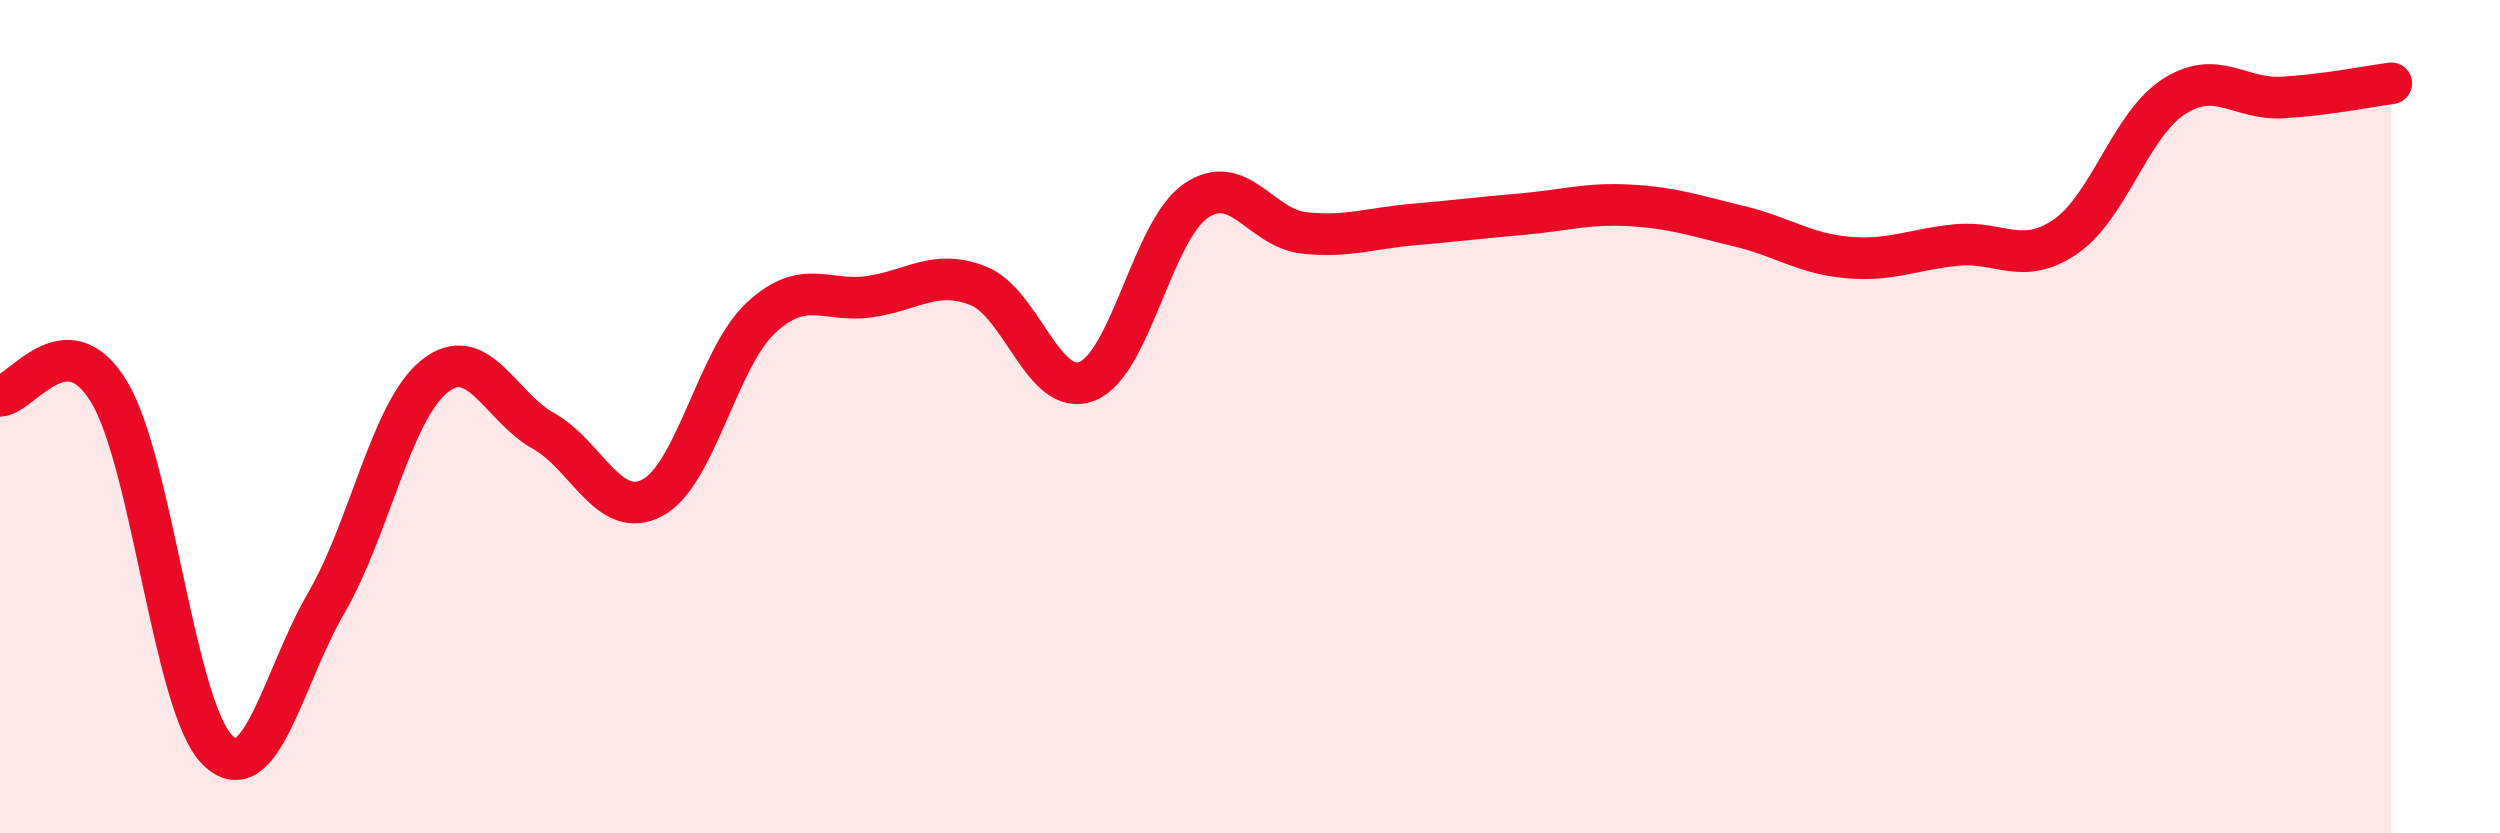
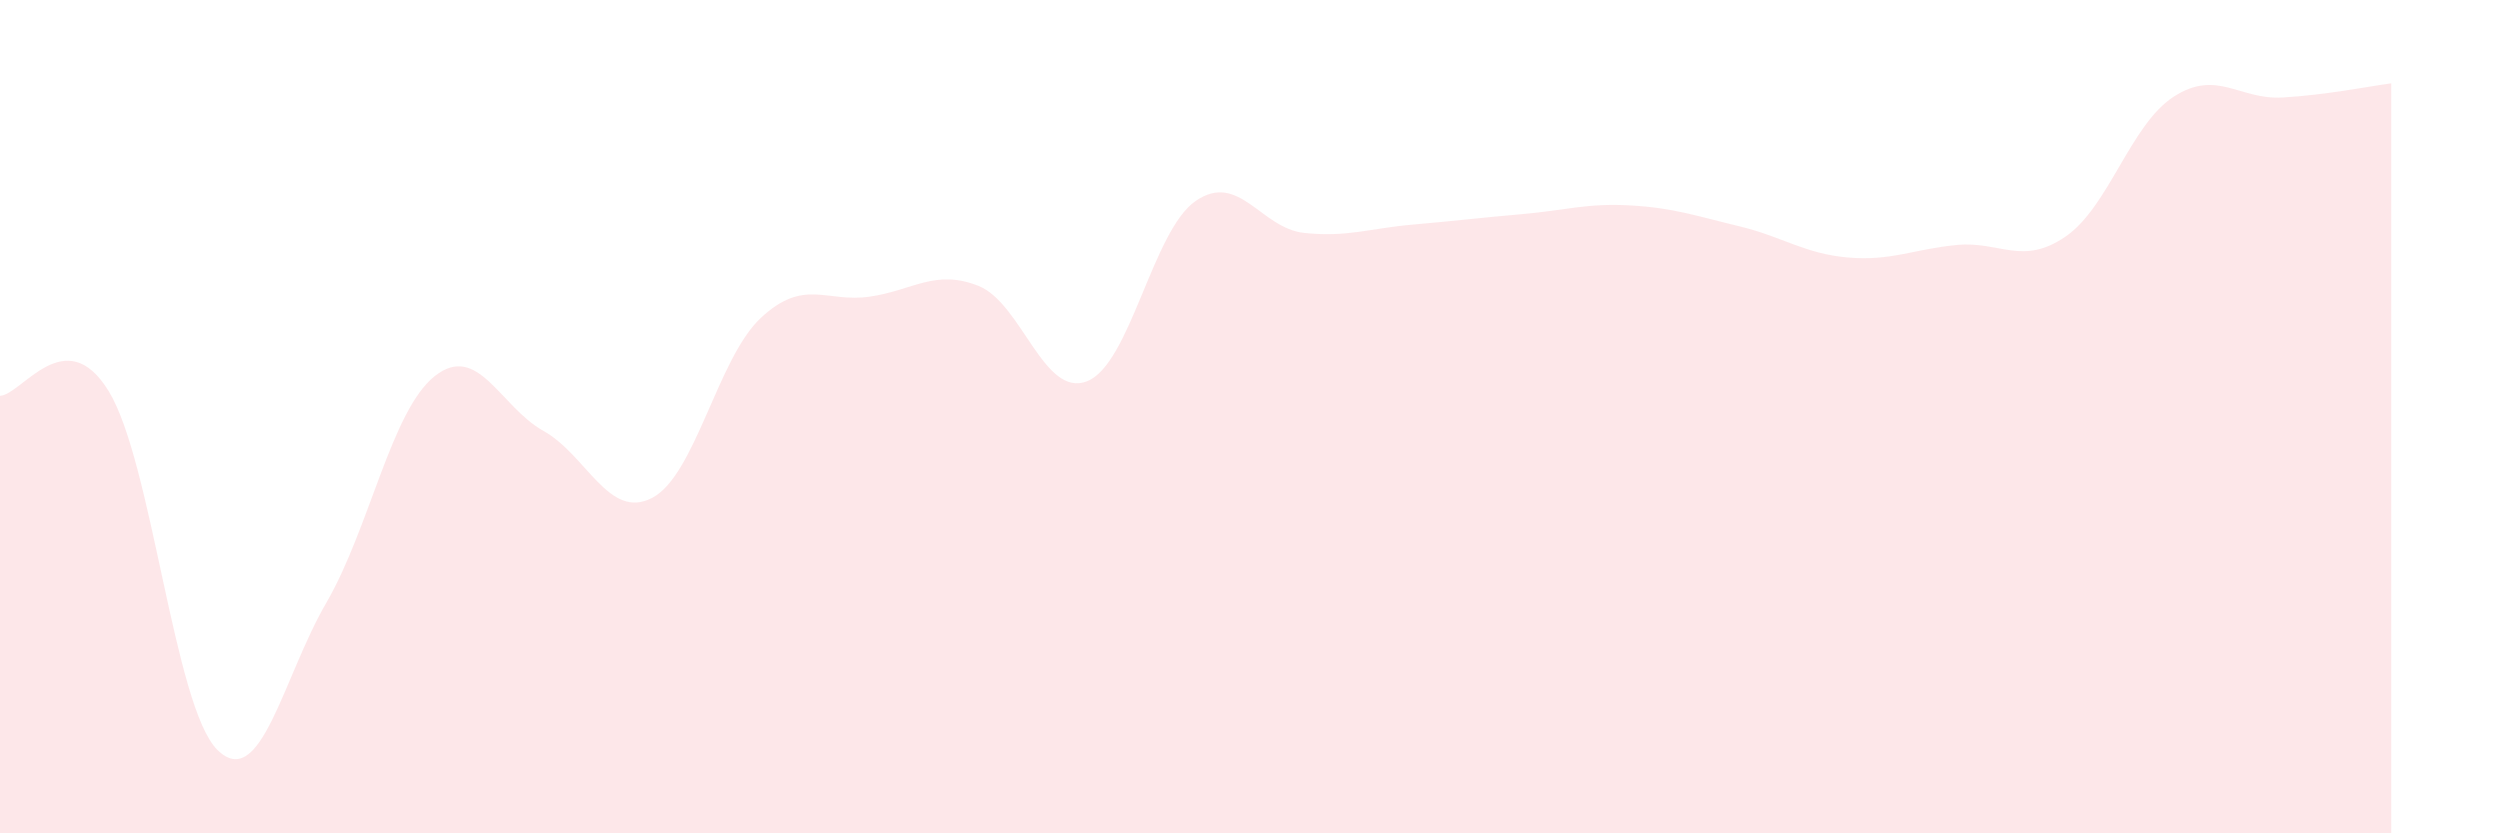
<svg xmlns="http://www.w3.org/2000/svg" width="60" height="20" viewBox="0 0 60 20">
  <path d="M 0,9.5 C 0.52,9.48 1.57,7.69 2.61,9.39 C 3.65,11.09 4.18,16.98 5.22,18 C 6.26,19.02 6.79,16.26 7.83,14.47 C 8.87,12.68 9.39,9.86 10.43,9.03 C 11.47,8.2 12,9.76 13.04,10.34 C 14.08,10.92 14.61,12.49 15.65,11.95 C 16.69,11.41 17.22,8.6 18.26,7.63 C 19.3,6.66 19.83,7.27 20.87,7.12 C 21.91,6.97 22.44,6.45 23.48,6.86 C 24.52,7.27 25.05,9.56 26.09,9.15 C 27.13,8.74 27.66,5.53 28.7,4.82 C 29.74,4.11 30.26,5.48 31.3,5.59 C 32.34,5.7 32.87,5.48 33.91,5.39 C 34.95,5.3 35.48,5.23 36.52,5.14 C 37.56,5.05 38.09,4.87 39.13,4.93 C 40.17,4.99 40.7,5.18 41.74,5.43 C 42.78,5.68 43.31,6.09 44.35,6.18 C 45.39,6.27 45.92,5.98 46.96,5.88 C 48,5.78 48.53,6.39 49.57,5.68 C 50.61,4.97 51.13,2.99 52.17,2.32 C 53.21,1.65 53.74,2.4 54.78,2.34 C 55.82,2.28 56.87,2.07 57.39,2L57.39 20L0 20Z" fill="#EB0A25" opacity="0.1" stroke-linecap="round" stroke-linejoin="round" />
-   <path d="M 0,9.5 C 0.52,9.48 1.57,7.69 2.61,9.39 C 3.65,11.09 4.18,16.98 5.22,18 C 6.26,19.02 6.79,16.26 7.83,14.47 C 8.87,12.68 9.39,9.86 10.43,9.03 C 11.47,8.2 12,9.76 13.04,10.34 C 14.08,10.92 14.61,12.49 15.65,11.95 C 16.69,11.41 17.22,8.6 18.26,7.63 C 19.3,6.66 19.83,7.27 20.87,7.12 C 21.91,6.97 22.44,6.45 23.48,6.86 C 24.52,7.27 25.05,9.56 26.09,9.15 C 27.13,8.74 27.66,5.53 28.7,4.82 C 29.74,4.11 30.26,5.48 31.3,5.59 C 32.34,5.7 32.87,5.48 33.91,5.39 C 34.95,5.3 35.48,5.23 36.52,5.14 C 37.56,5.05 38.09,4.87 39.13,4.93 C 40.17,4.99 40.7,5.18 41.74,5.43 C 42.78,5.68 43.31,6.09 44.35,6.18 C 45.39,6.27 45.92,5.98 46.96,5.88 C 48,5.78 48.53,6.39 49.57,5.68 C 50.61,4.97 51.13,2.99 52.17,2.32 C 53.21,1.65 53.74,2.4 54.78,2.34 C 55.82,2.28 56.87,2.07 57.39,2" stroke="#EB0A25" stroke-width="1" fill="none" stroke-linecap="round" stroke-linejoin="round" />
</svg>